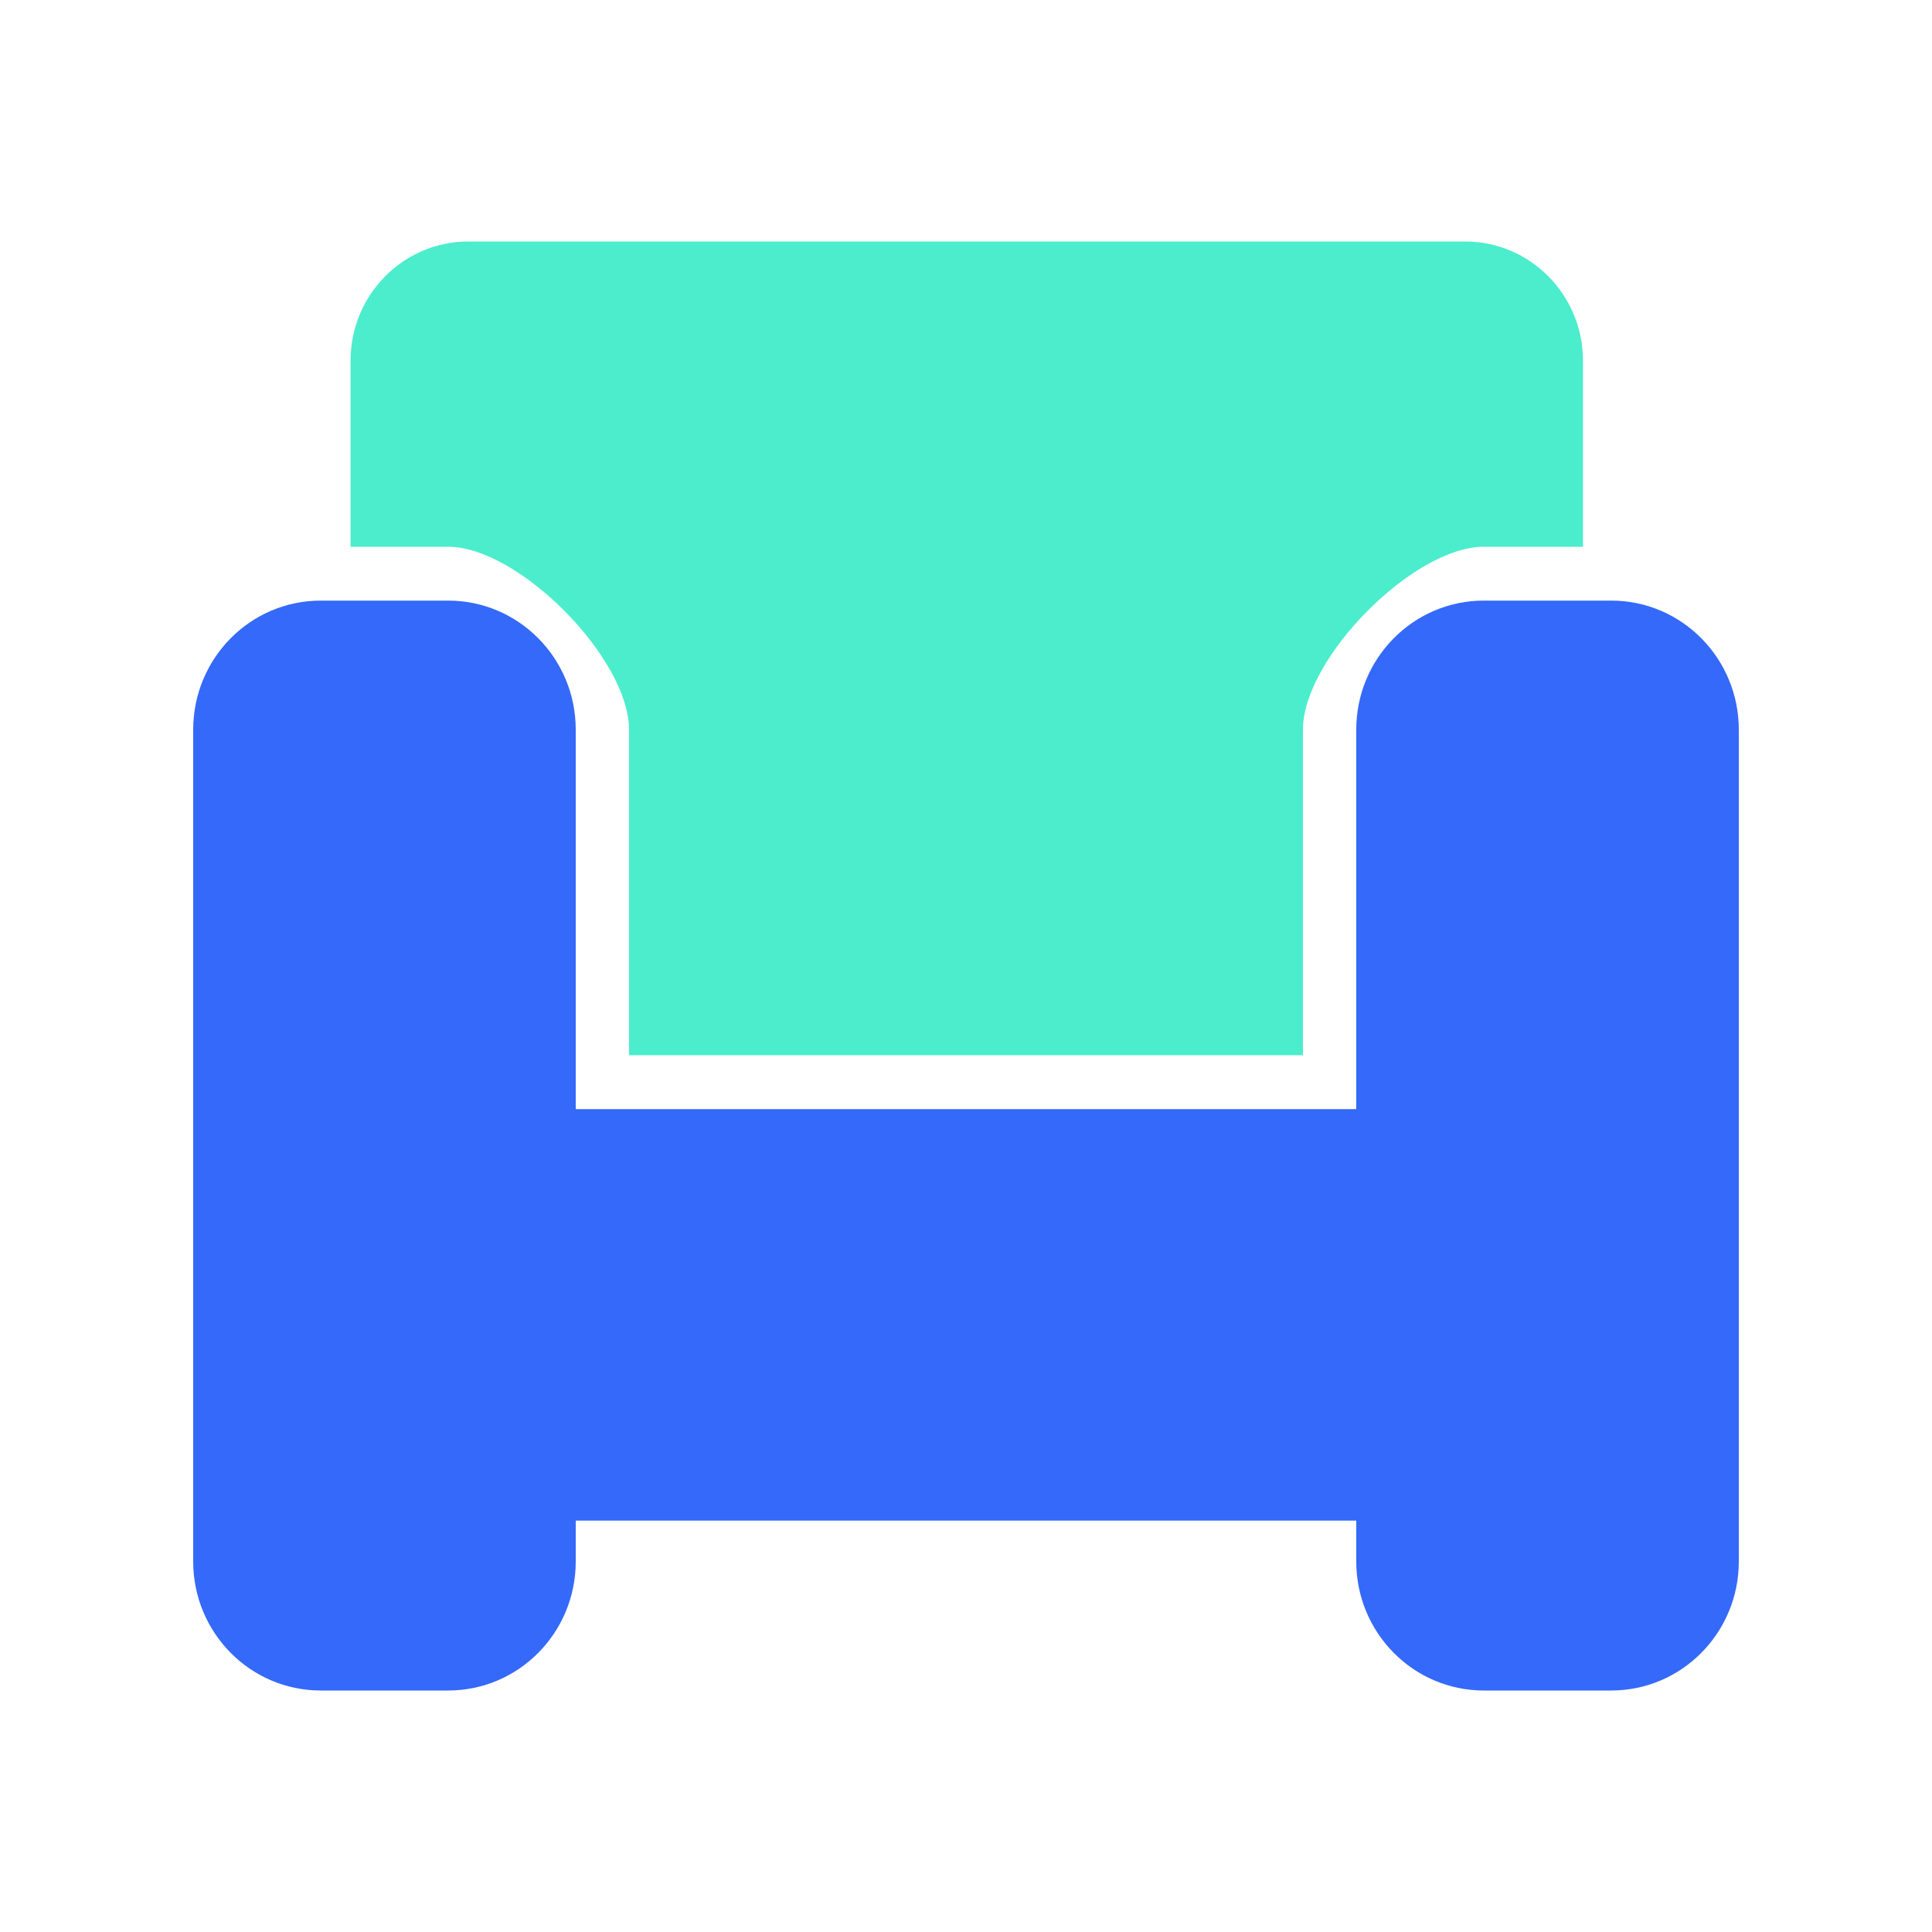
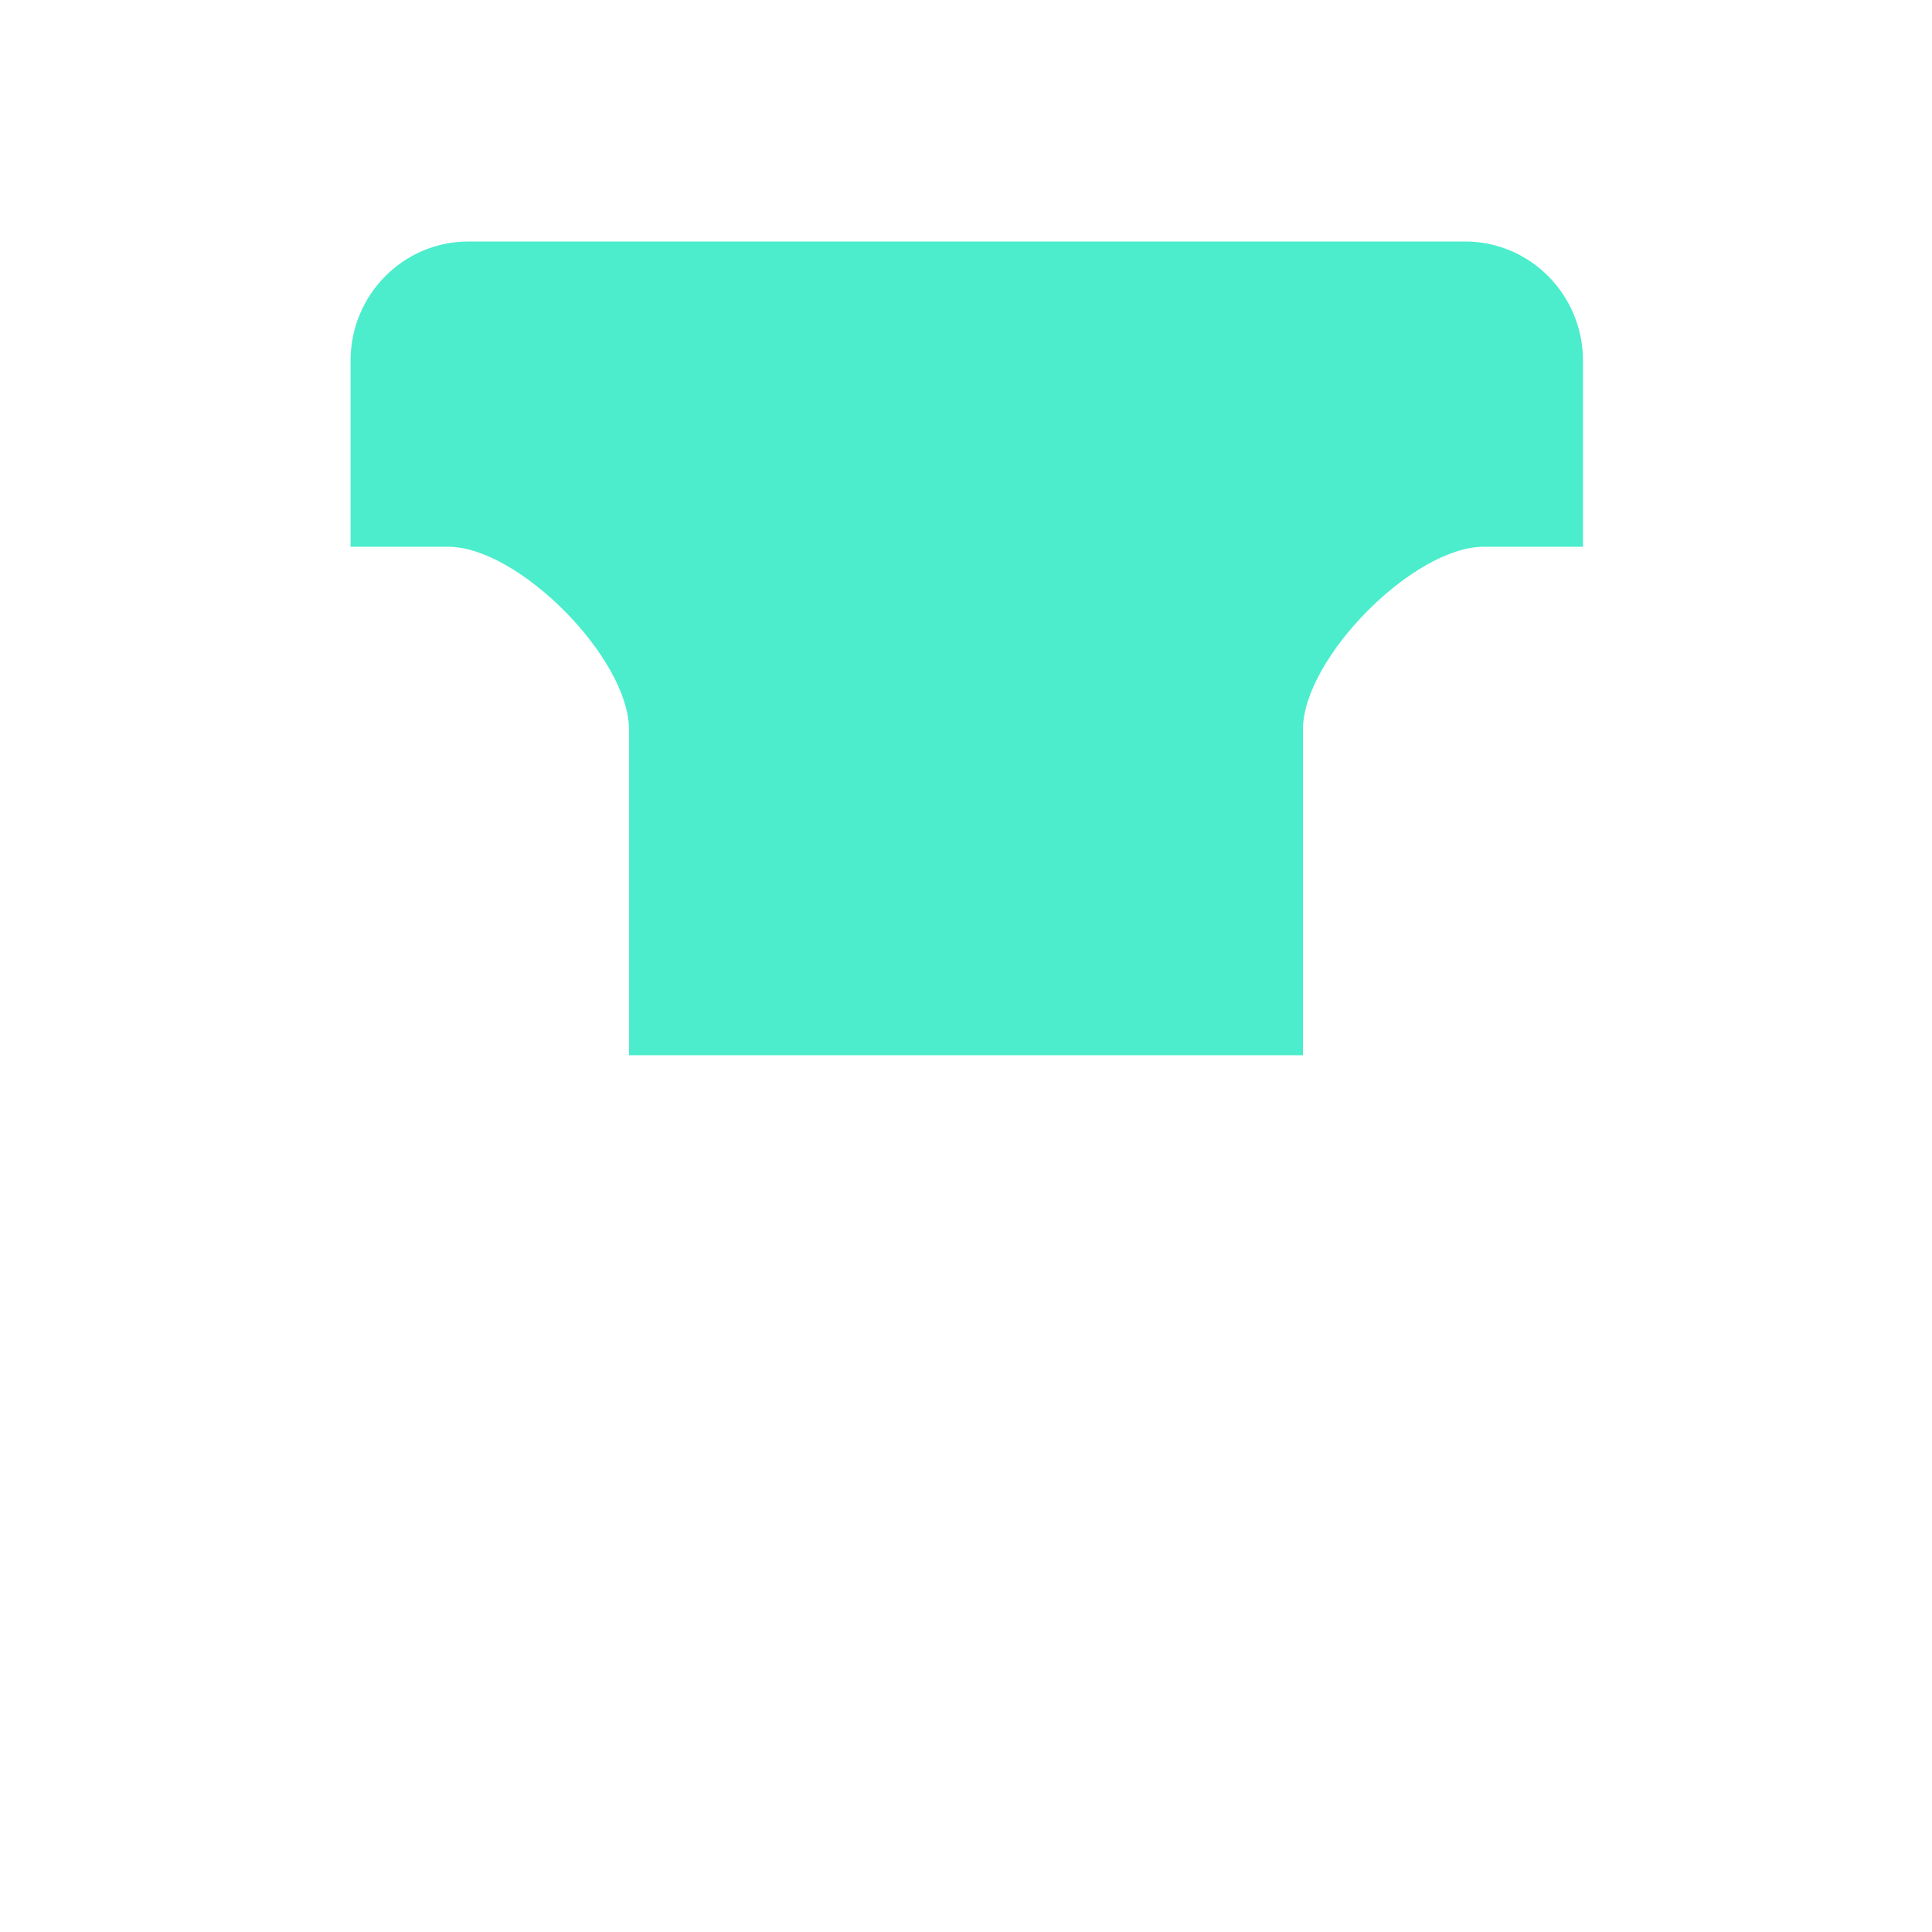
<svg xmlns="http://www.w3.org/2000/svg" width="40" height="40" viewBox="0 0 40 40" fill="none">
  <path d="M13.023 15.107V21.847H26.976V15.107C26.976 13.631 29.261 11.32 30.719 11.32H32.774V7.468C32.774 6.105 31.681 5 30.334 5H9.698C8.35 5 7.258 6.105 7.258 7.468V11.32H9.28C10.738 11.32 13.023 13.631 13.023 15.107Z" fill="#4BEDCC" />
-   <path d="M36 15.107V32.329C36 33.804 34.818 35 33.36 35H30.72C29.262 35 28.08 33.804 28.08 32.329V31.483H11.92V32.329C11.92 33.804 10.738 35 9.28 35H6.64C5.182 35 4 33.804 4 32.329V15.107C4 13.631 5.182 12.435 6.64 12.435H9.28C10.738 12.435 11.92 13.631 11.92 15.107V22.963H28.08V15.107C28.08 13.631 29.262 12.435 30.72 12.435H33.36C34.818 12.435 36 13.631 36 15.107Z" fill="#3469F9" />
</svg>